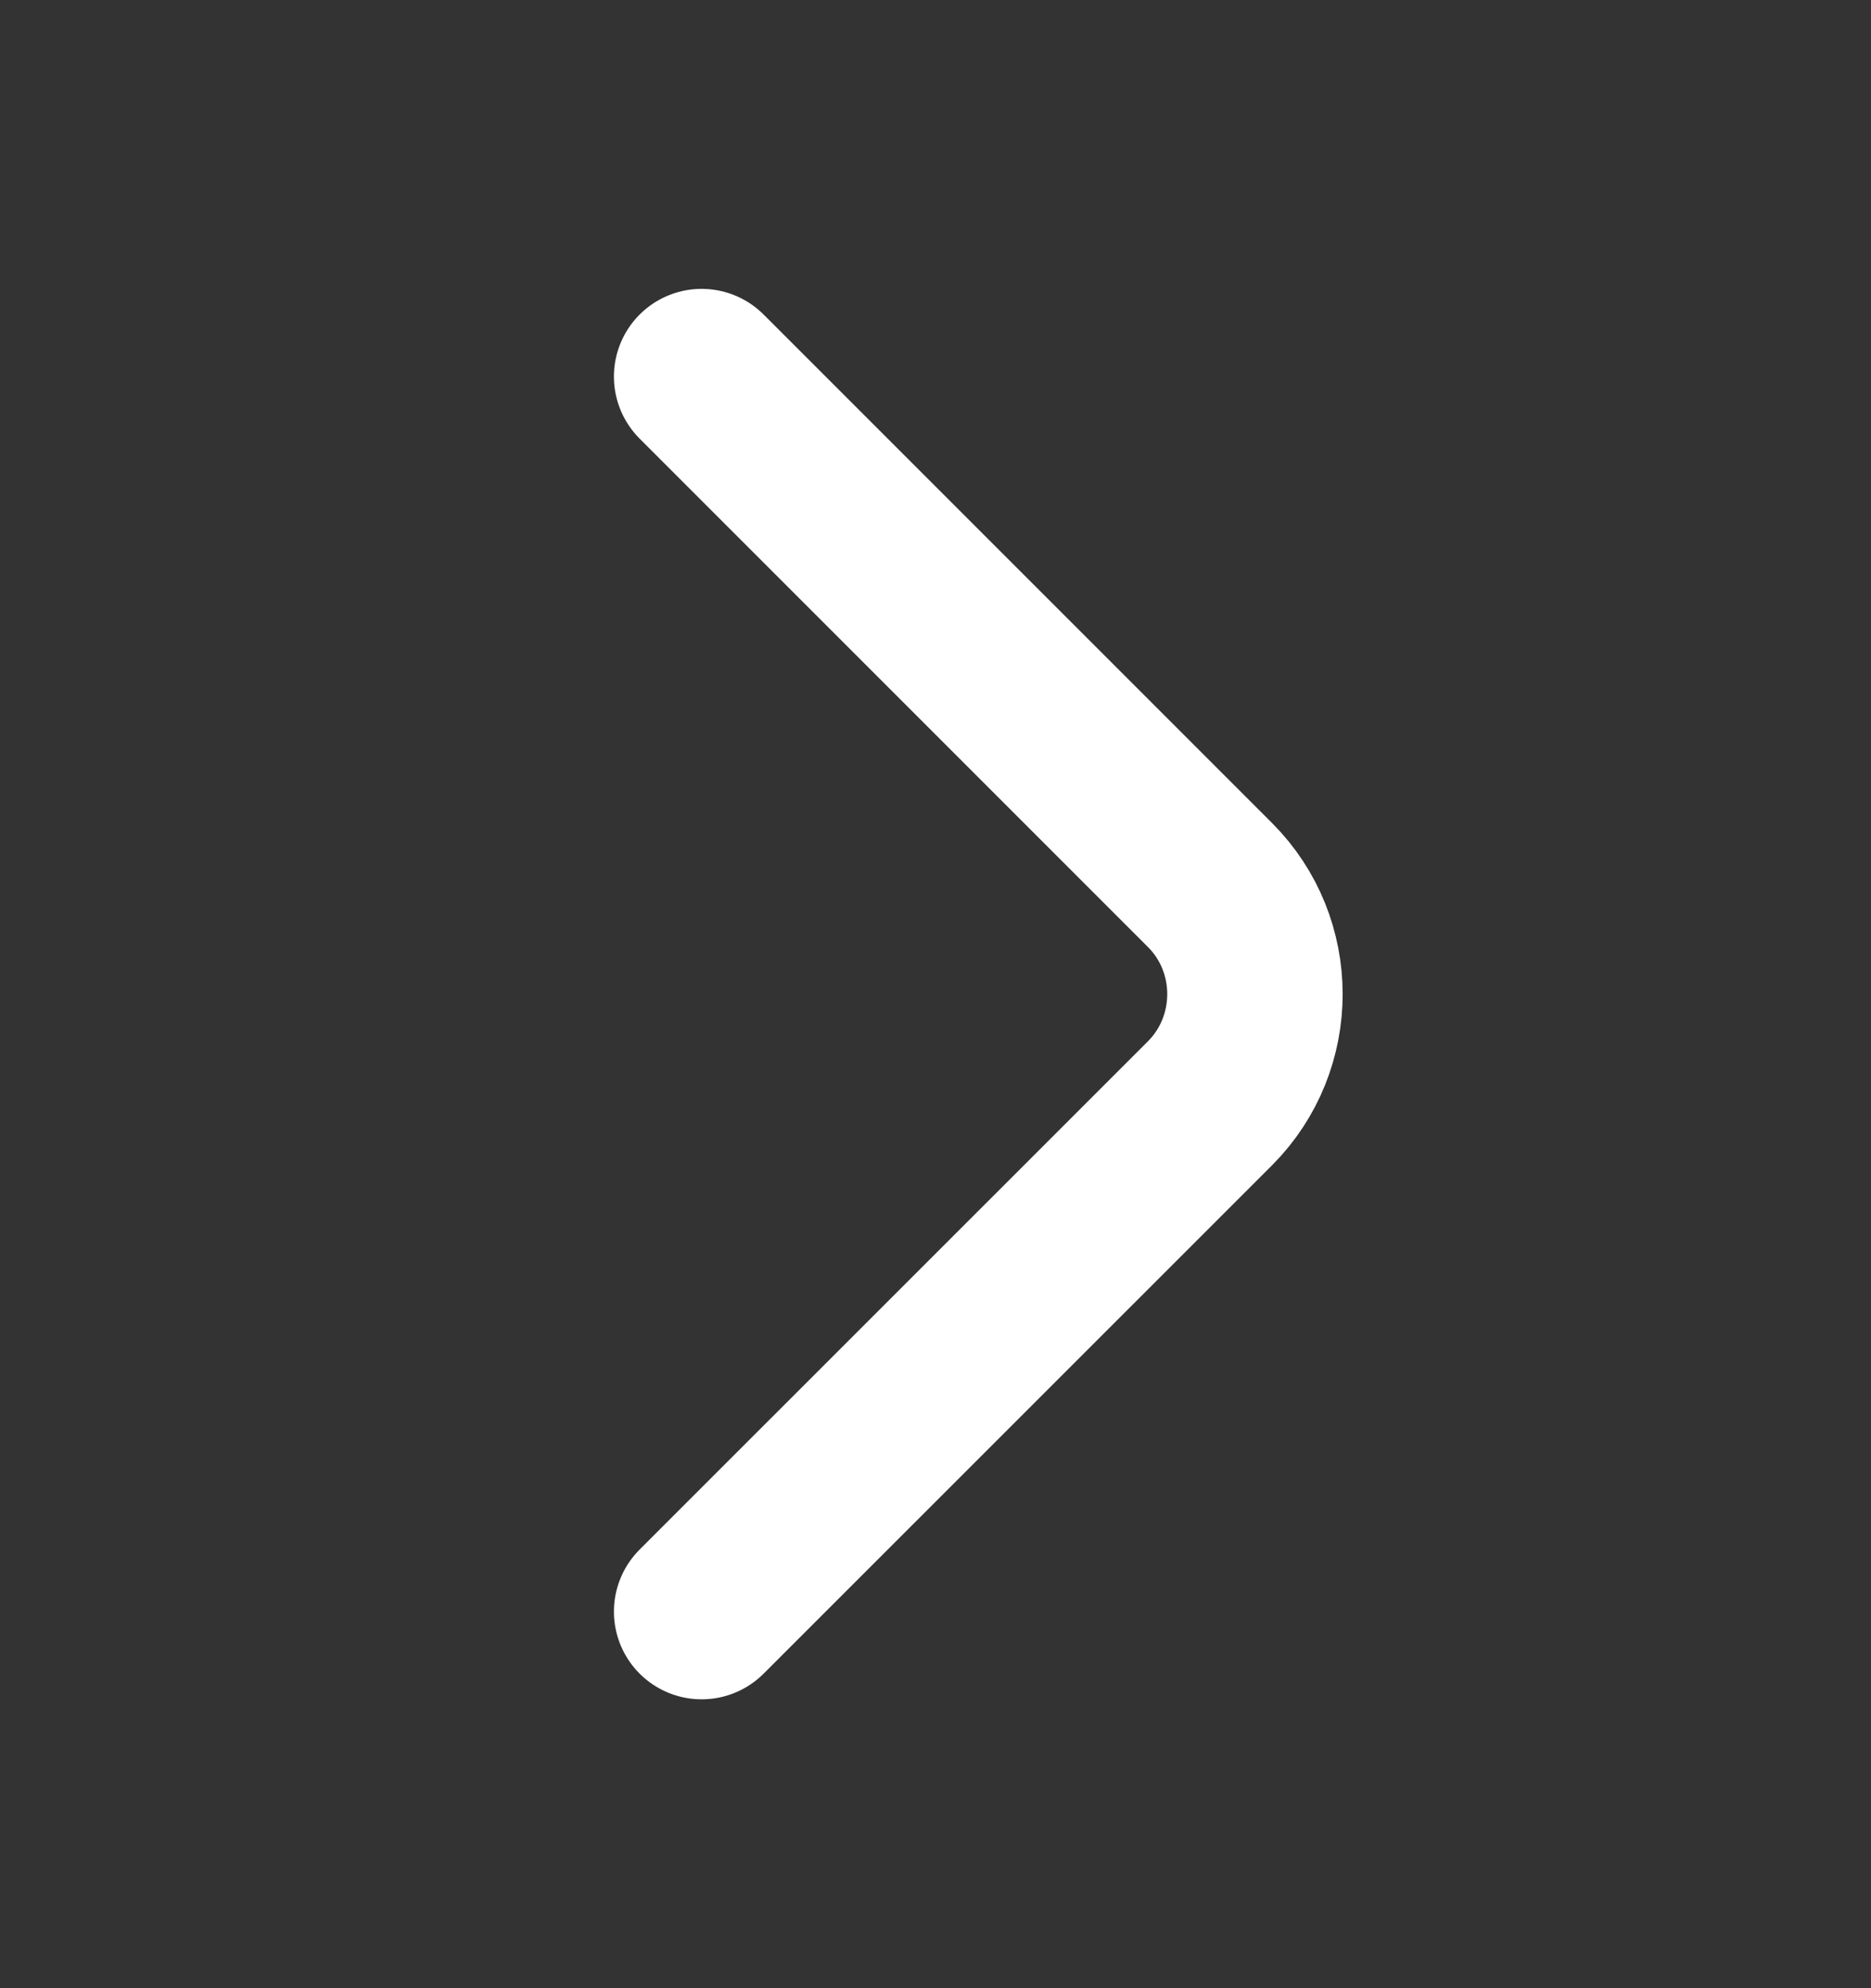
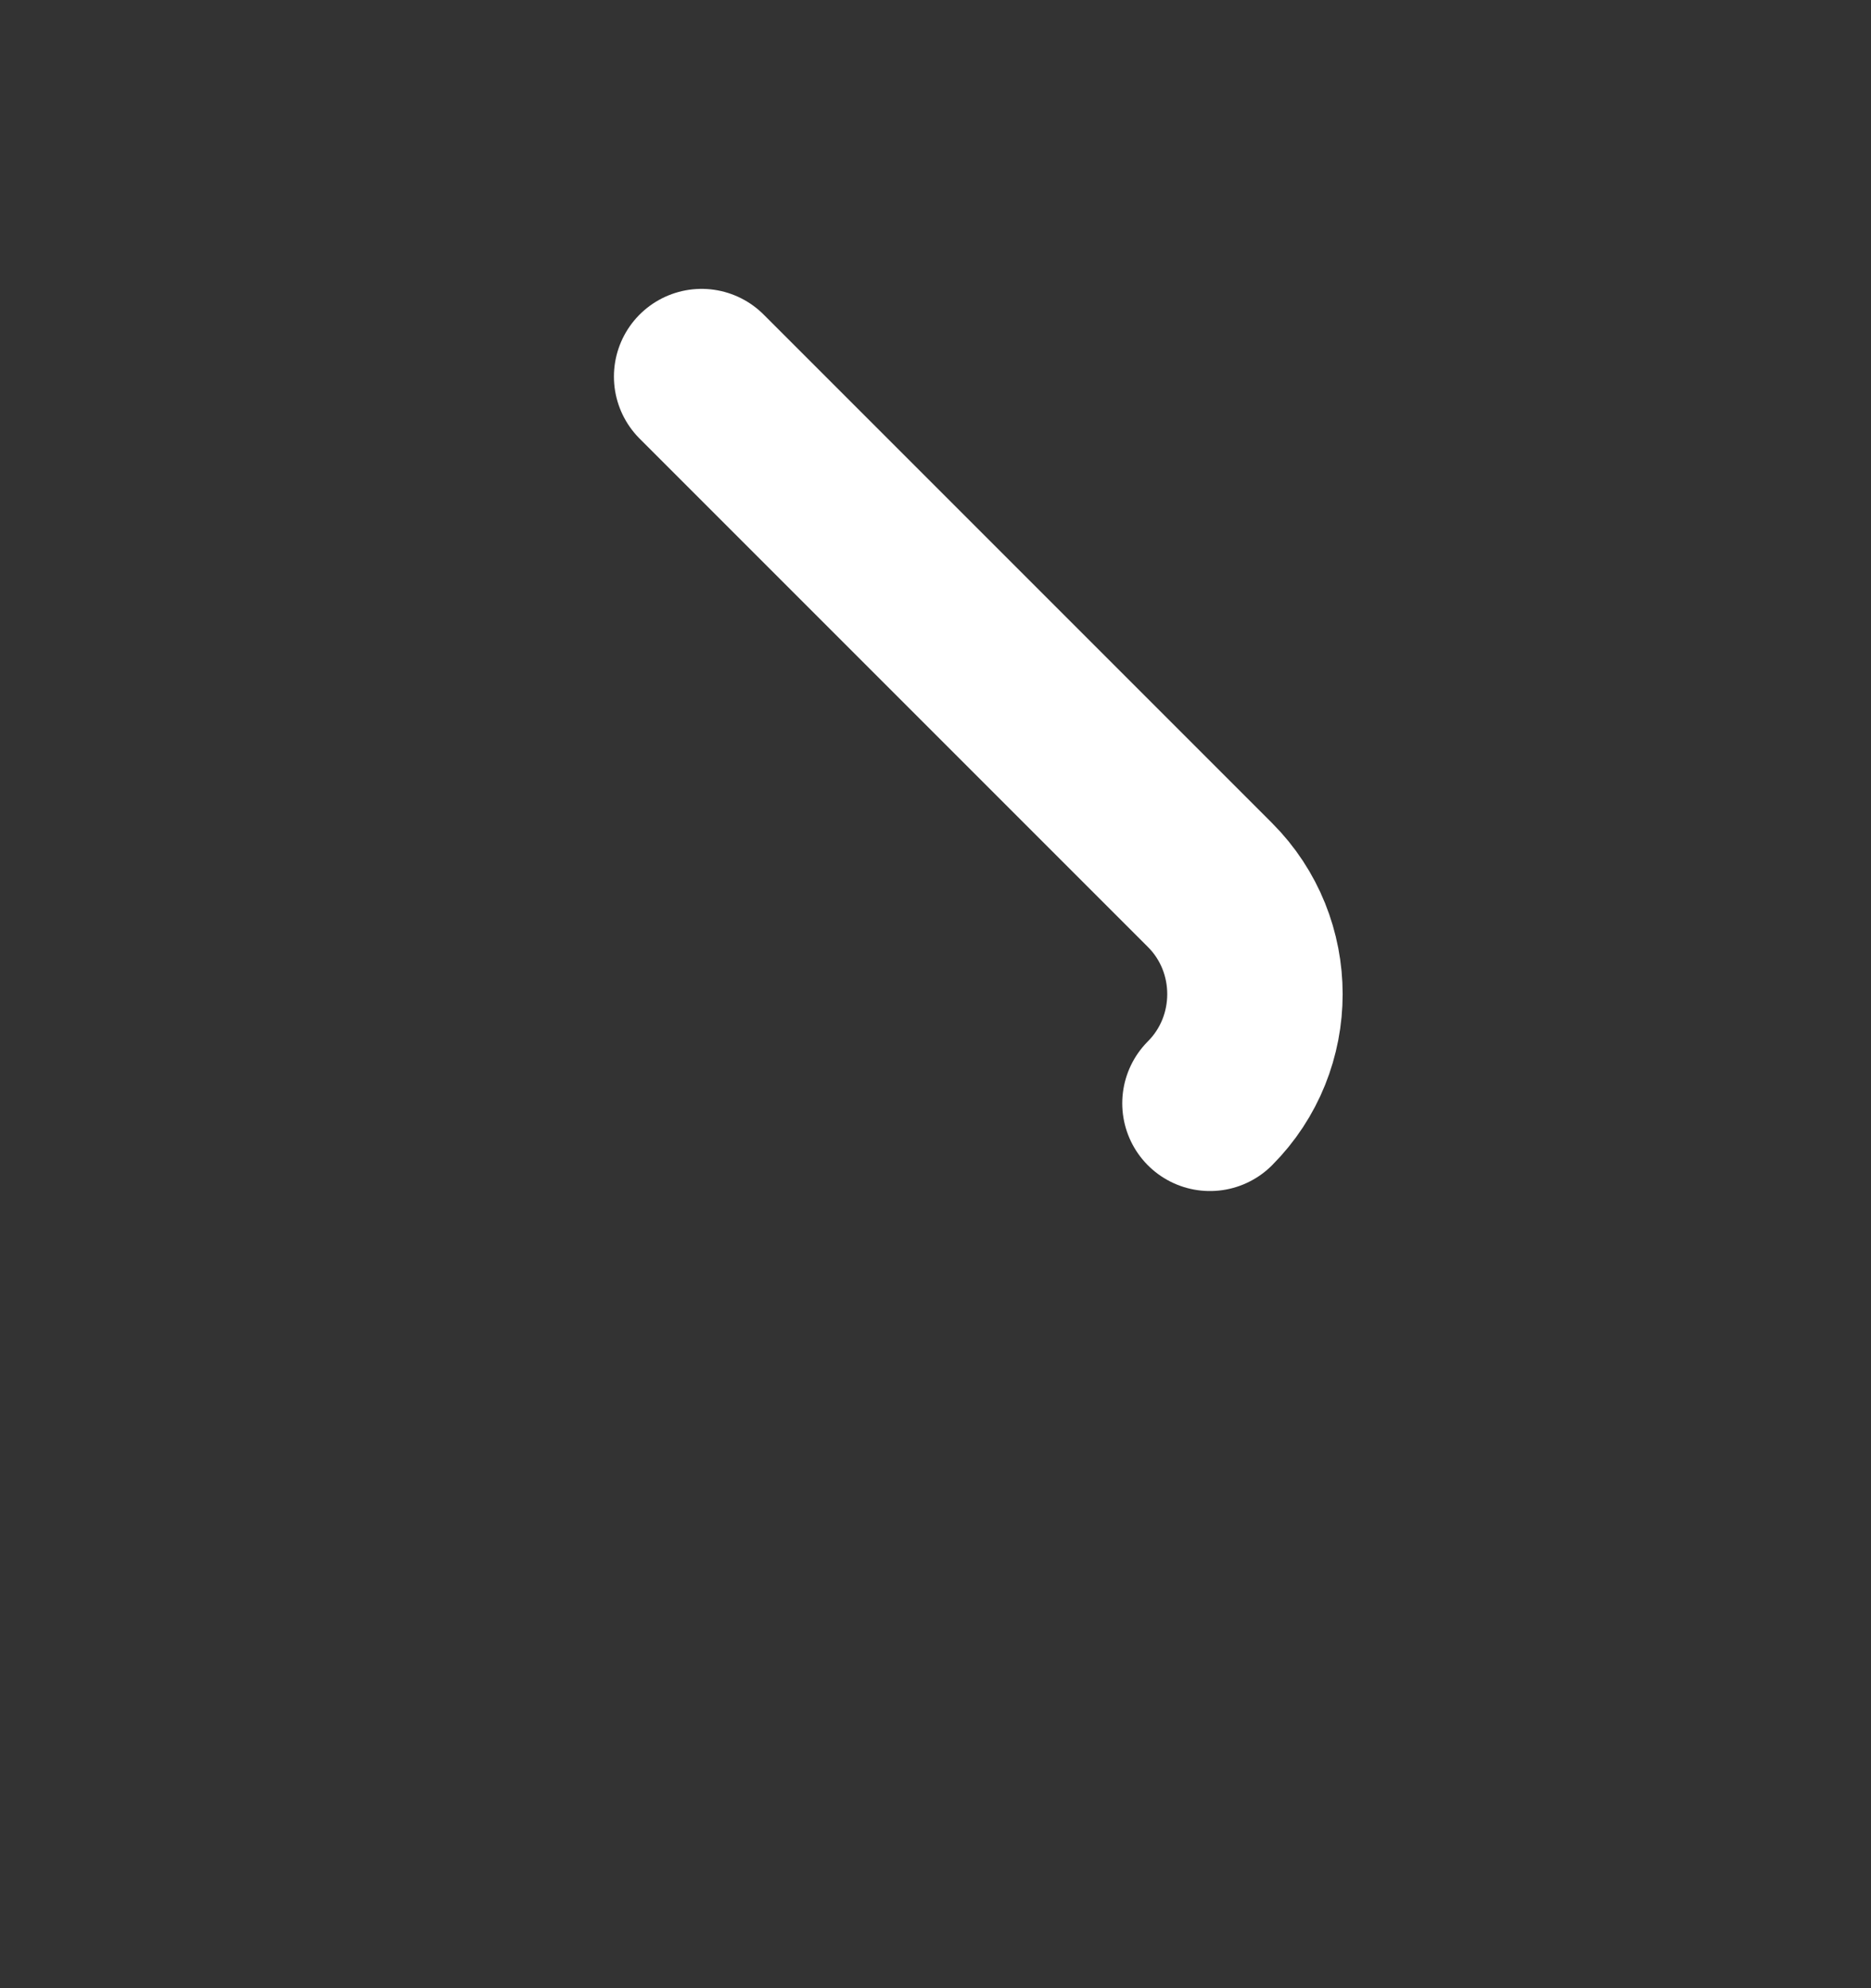
<svg xmlns="http://www.w3.org/2000/svg" width="16" height="17" viewBox="0 0 16 17" fill="none">
  <rect x="0" y="0" width="16" height="17" fill="#333333" stroke="none" />
-   <path d="M6 3.22L10.347 7.567C10.86 8.08 10.86 8.92 10.347 9.434L6 13.78" stroke="white" stroke-width="1.5" stroke-miterlimit="10" stroke-linecap="round" stroke-linejoin="round" />
+   <path d="M6 3.22L10.347 7.567C10.86 8.08 10.86 8.92 10.347 9.434" stroke="white" stroke-width="1.5" stroke-miterlimit="10" stroke-linecap="round" stroke-linejoin="round" />
</svg>